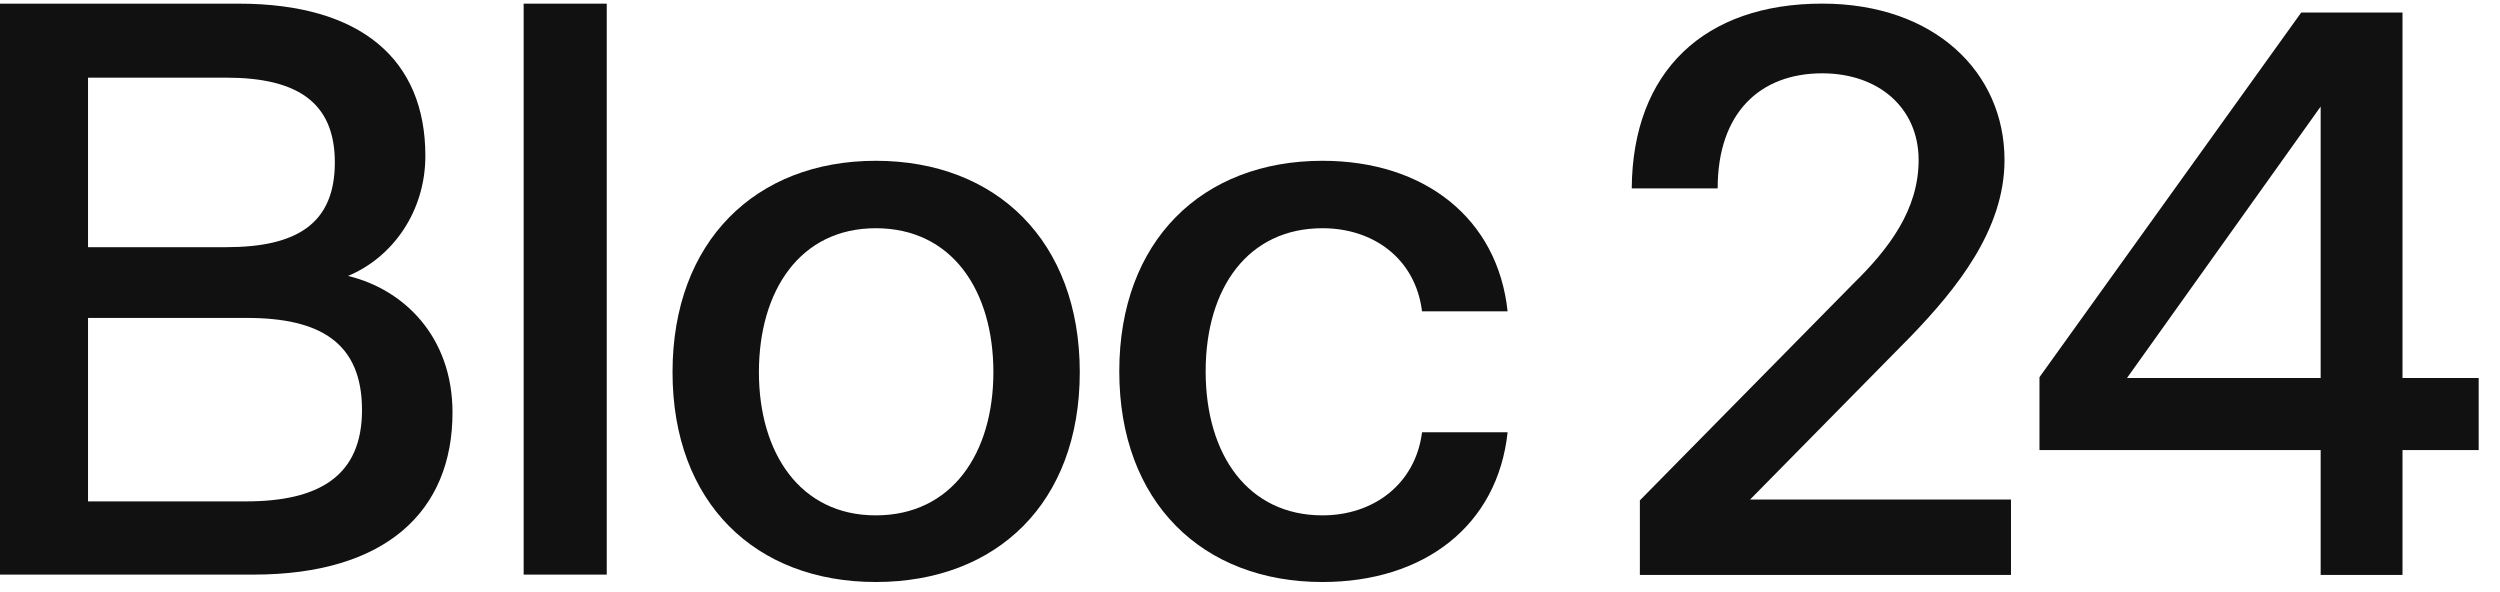
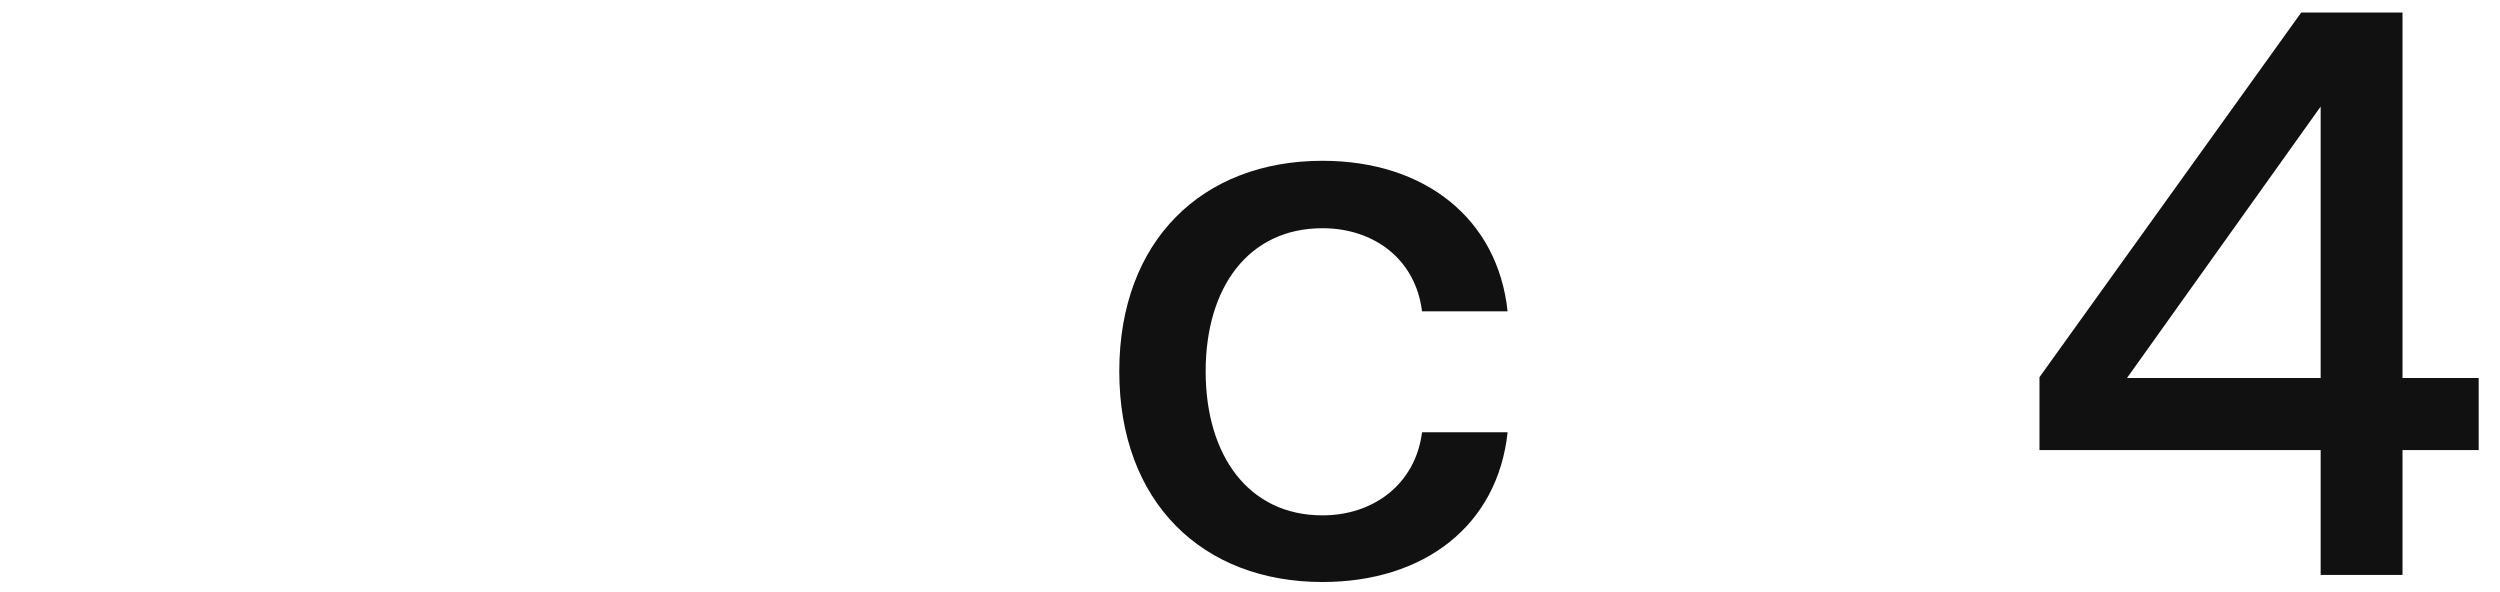
<svg xmlns="http://www.w3.org/2000/svg" width="76" height="18" viewBox="0 0 76 18" fill="none">
-   <path d="M7.253 0.111C10.98 0.111 12.931 1.811 12.931 4.738C12.931 6.413 11.955 7.814 10.58 8.389C12.255 8.789 13.756 10.215 13.756 12.541C13.756 15.542 11.73 17.468 7.703 17.468H0V0.111H7.253ZM10.179 4.938C10.179 3.087 9.004 2.361 6.878 2.361H2.676V7.514H6.878C9.004 7.514 10.179 6.813 10.179 4.938ZM11.005 12.466C11.005 10.415 9.729 9.665 7.503 9.665H2.676V15.242H7.478C9.704 15.242 11.005 14.467 11.005 12.466Z" fill="#111111" />
-   <path d="M18.445 0.111V17.468H15.919V0.111H18.445Z" fill="#111111" />
-   <path d="M26.622 17.693C22.971 17.693 20.445 15.292 20.445 11.315C20.445 7.339 22.971 4.888 26.622 4.888C30.299 4.888 32.825 7.339 32.825 11.315C32.825 15.292 30.299 17.693 26.622 17.693ZM26.622 15.667C28.948 15.667 30.199 13.766 30.199 11.315C30.199 8.839 28.948 6.938 26.622 6.938C24.321 6.938 23.071 8.839 23.071 11.315C23.071 13.766 24.321 15.667 26.622 15.667Z" fill="#111111" />
  <path d="M36.652 11.29C36.652 13.841 37.952 15.667 40.203 15.667C41.754 15.667 43.03 14.717 43.23 13.141H45.831C45.531 15.967 43.305 17.693 40.203 17.693C36.552 17.693 34.026 15.267 34.026 11.29C34.026 7.314 36.552 4.888 40.203 4.888C43.305 4.888 45.531 6.638 45.831 9.465H43.23C43.03 7.864 41.754 6.938 40.203 6.938C37.952 6.938 36.652 8.739 36.652 11.29Z" fill="#111111" />
-   <path d="M56.33 8.634C57.439 7.55 58.326 6.367 58.326 4.865C58.326 3.288 57.119 2.229 55.394 2.229C53.522 2.229 52.217 3.411 52.217 5.727H49.605C49.63 2.155 51.822 0.11 55.394 0.11C58.818 0.11 60.937 2.204 60.937 4.865C60.937 6.983 59.483 8.781 58.079 10.235L53.202 15.186H61.134V17.477H49.852V15.211L56.33 8.634Z" fill="#111111" />
  <path d="M70.548 17.477V13.683H62V11.466L69.957 0.381H73.036V11.491H75.352V13.683H73.036V17.477H70.548ZM70.548 3.239L64.661 11.491H70.548V3.239Z" fill="#111111" />
</svg>